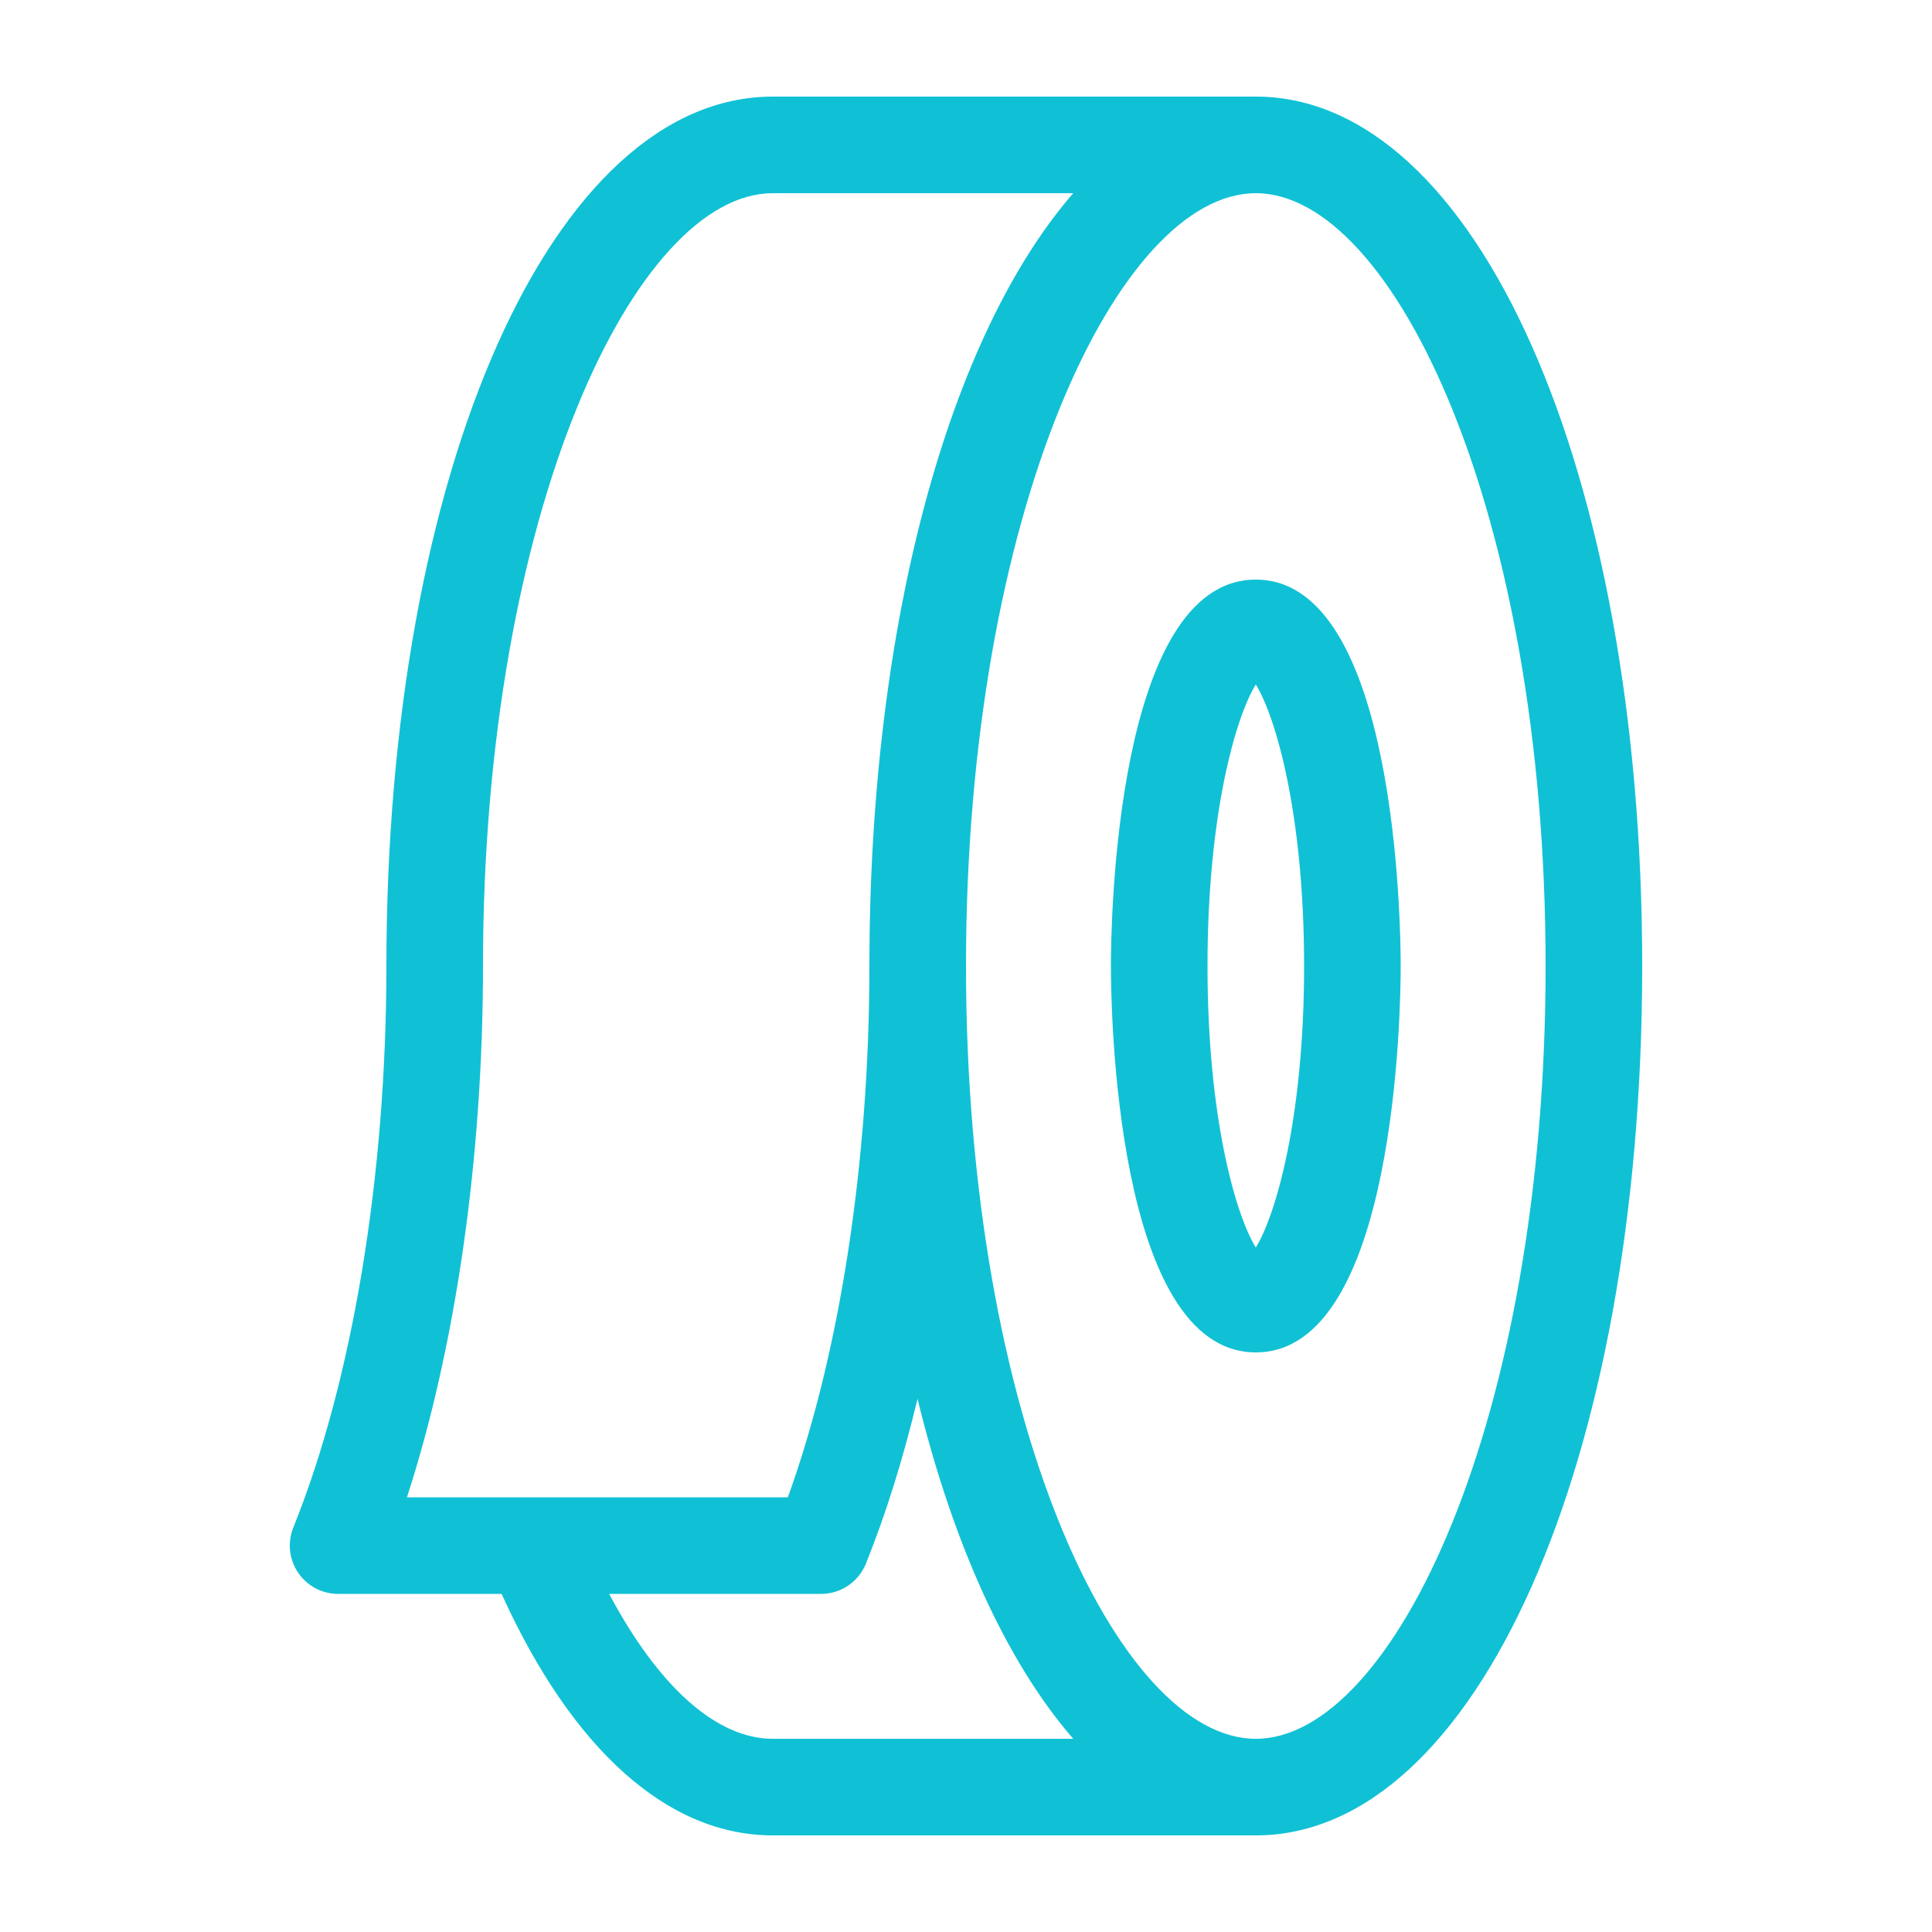
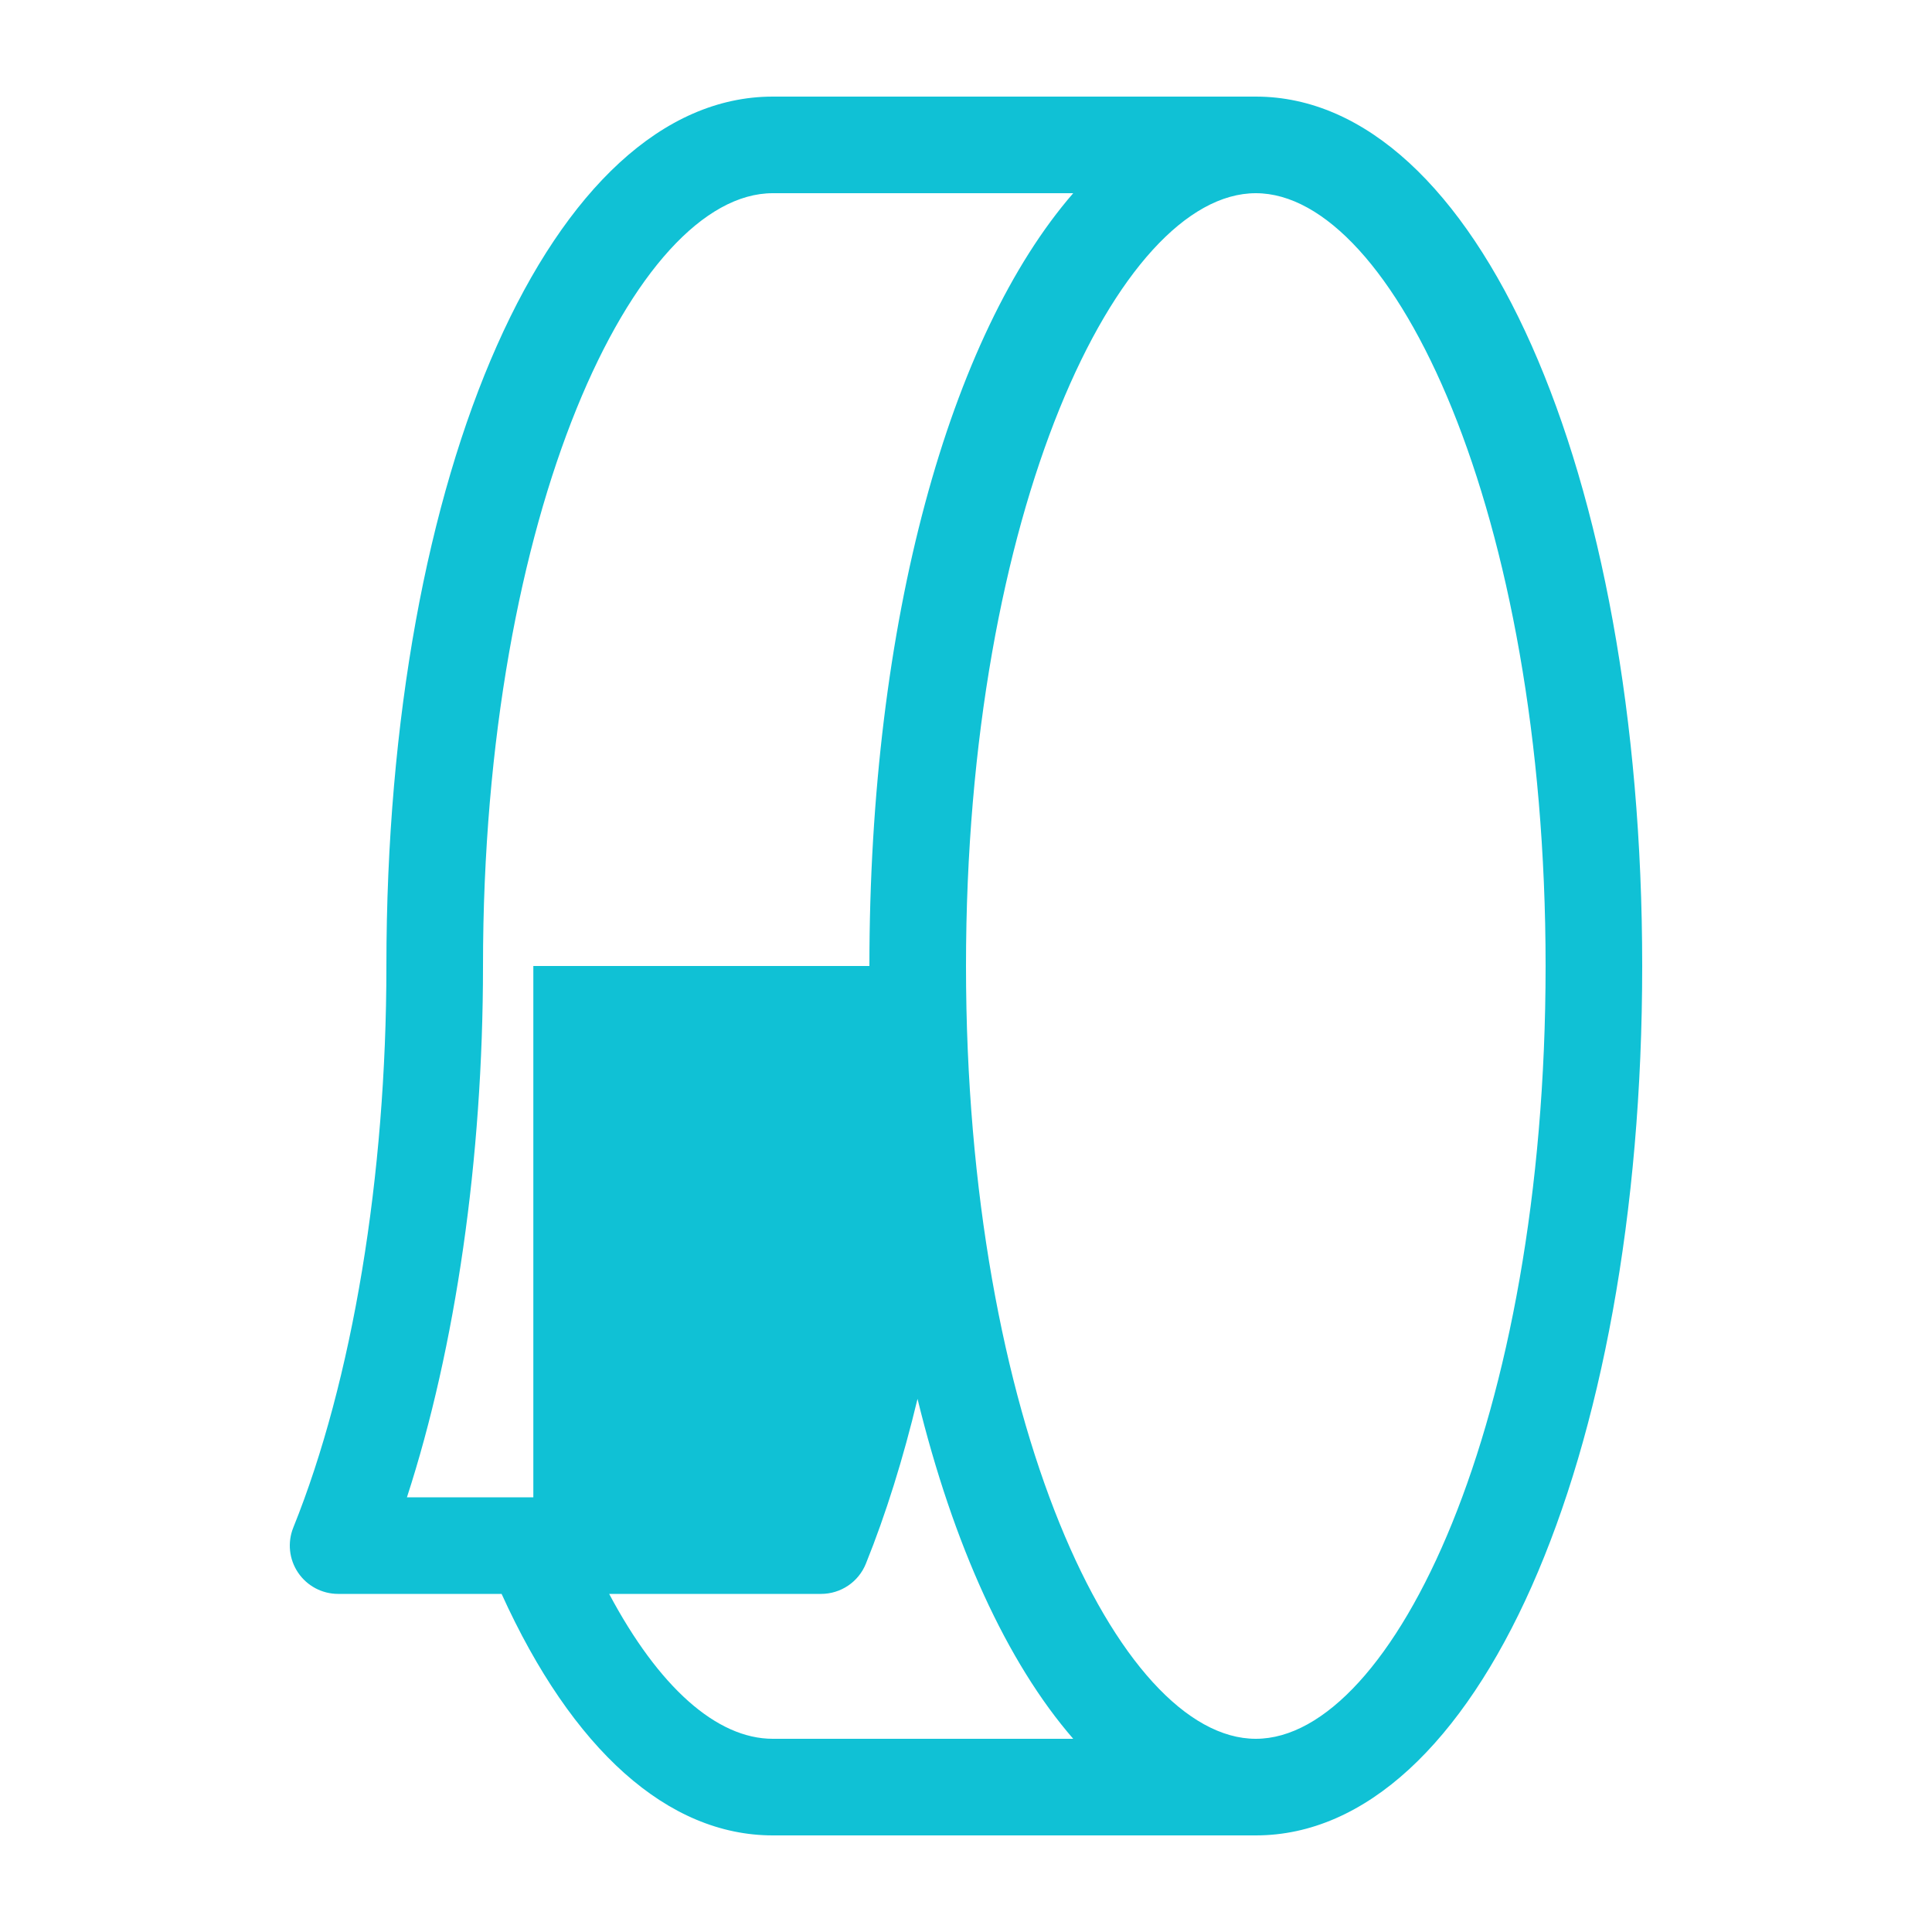
<svg xmlns="http://www.w3.org/2000/svg" fill="#10C1D5" version="1.1" x="0px" y="0px" viewBox="0 0 100 100" style="enable-background:new 0 0 100 100;" xml:space="preserve">
-   <path d="M65,5H40C28.598,5,20,24.346,20,50c0,10.878-1.756,21.472-4.818,29.064c-0.311,0.771-0.219,1.646,0.246,2.334   S16.669,82.5,17.5,82.5h8.463C29.627,90.576,34.572,95,40,95h25c11.402,0,20-19.346,20-45S76.402,5,65,5z M27.605,77.5h-6.542   C23.583,69.751,25,59.958,25,50c0-23.572,7.905-40,15-40h15.55C49.17,17.346,45,32.139,45,50c0,10.151-1.529,20.053-4.221,27.5   H27.605z M40,90c-2.914,0-5.911-2.691-8.47-7.5H42.5c1.02,0,1.937-0.619,2.318-1.564c1.035-2.566,1.931-5.44,2.673-8.531   C49.339,79.966,52.125,86.056,55.55,90H40z M65,90c-7.095,0-15-16.428-15-40s7.905-40,15-40s15,16.428,15,40S72.095,90,65,90z" />
-   <path d="M65,30c-7.29,0-7.5,17.953-7.5,20s0.21,20,7.5,20s7.5-17.953,7.5-20S72.289,30,65,30z M65,64.572   C63.96,62.889,62.5,57.843,62.5,50S63.96,37.111,65,35.428c1.039,1.684,2.5,6.729,2.5,14.572S66.039,62.889,65,64.572z" />
+   <path d="M65,5H40C28.598,5,20,24.346,20,50c0,10.878-1.756,21.472-4.818,29.064c-0.311,0.771-0.219,1.646,0.246,2.334   S16.669,82.5,17.5,82.5h8.463C29.627,90.576,34.572,95,40,95h25c11.402,0,20-19.346,20-45S76.402,5,65,5z M27.605,77.5h-6.542   C23.583,69.751,25,59.958,25,50c0-23.572,7.905-40,15-40h15.55C49.17,17.346,45,32.139,45,50H27.605z M40,90c-2.914,0-5.911-2.691-8.47-7.5H42.5c1.02,0,1.937-0.619,2.318-1.564c1.035-2.566,1.931-5.44,2.673-8.531   C49.339,79.966,52.125,86.056,55.55,90H40z M65,90c-7.095,0-15-16.428-15-40s7.905-40,15-40s15,16.428,15,40S72.095,90,65,90z" />
</svg>